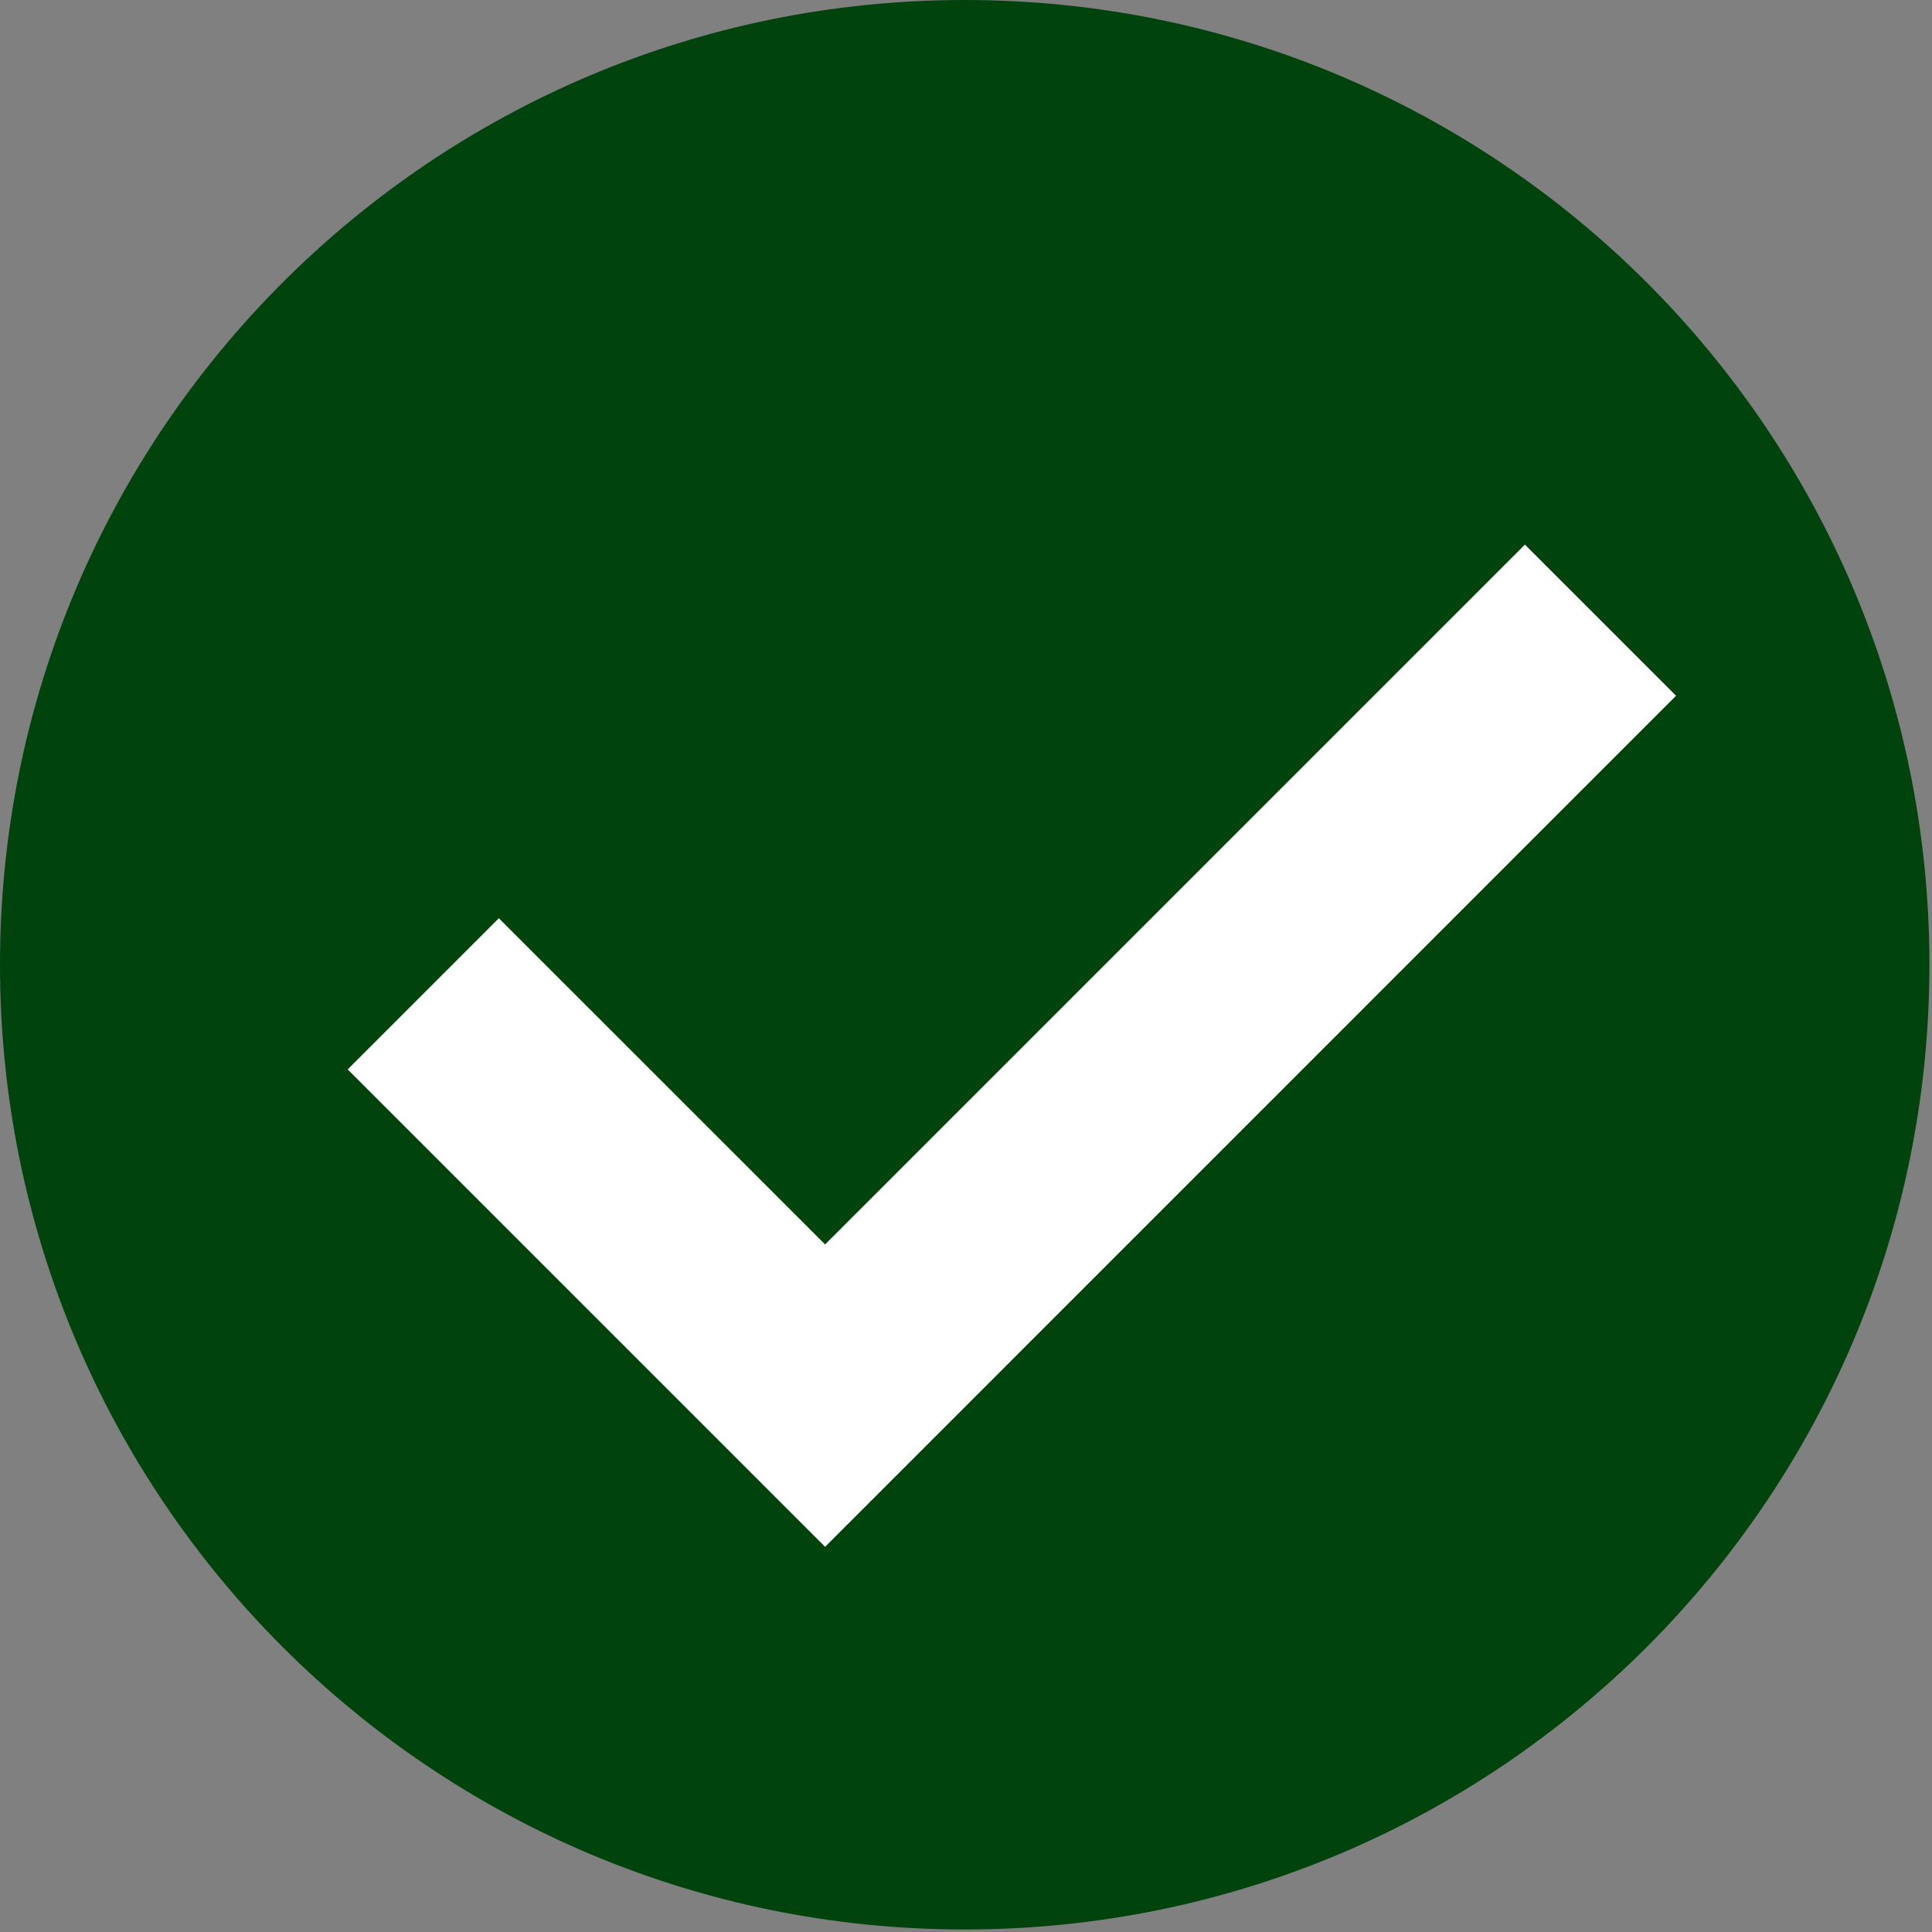
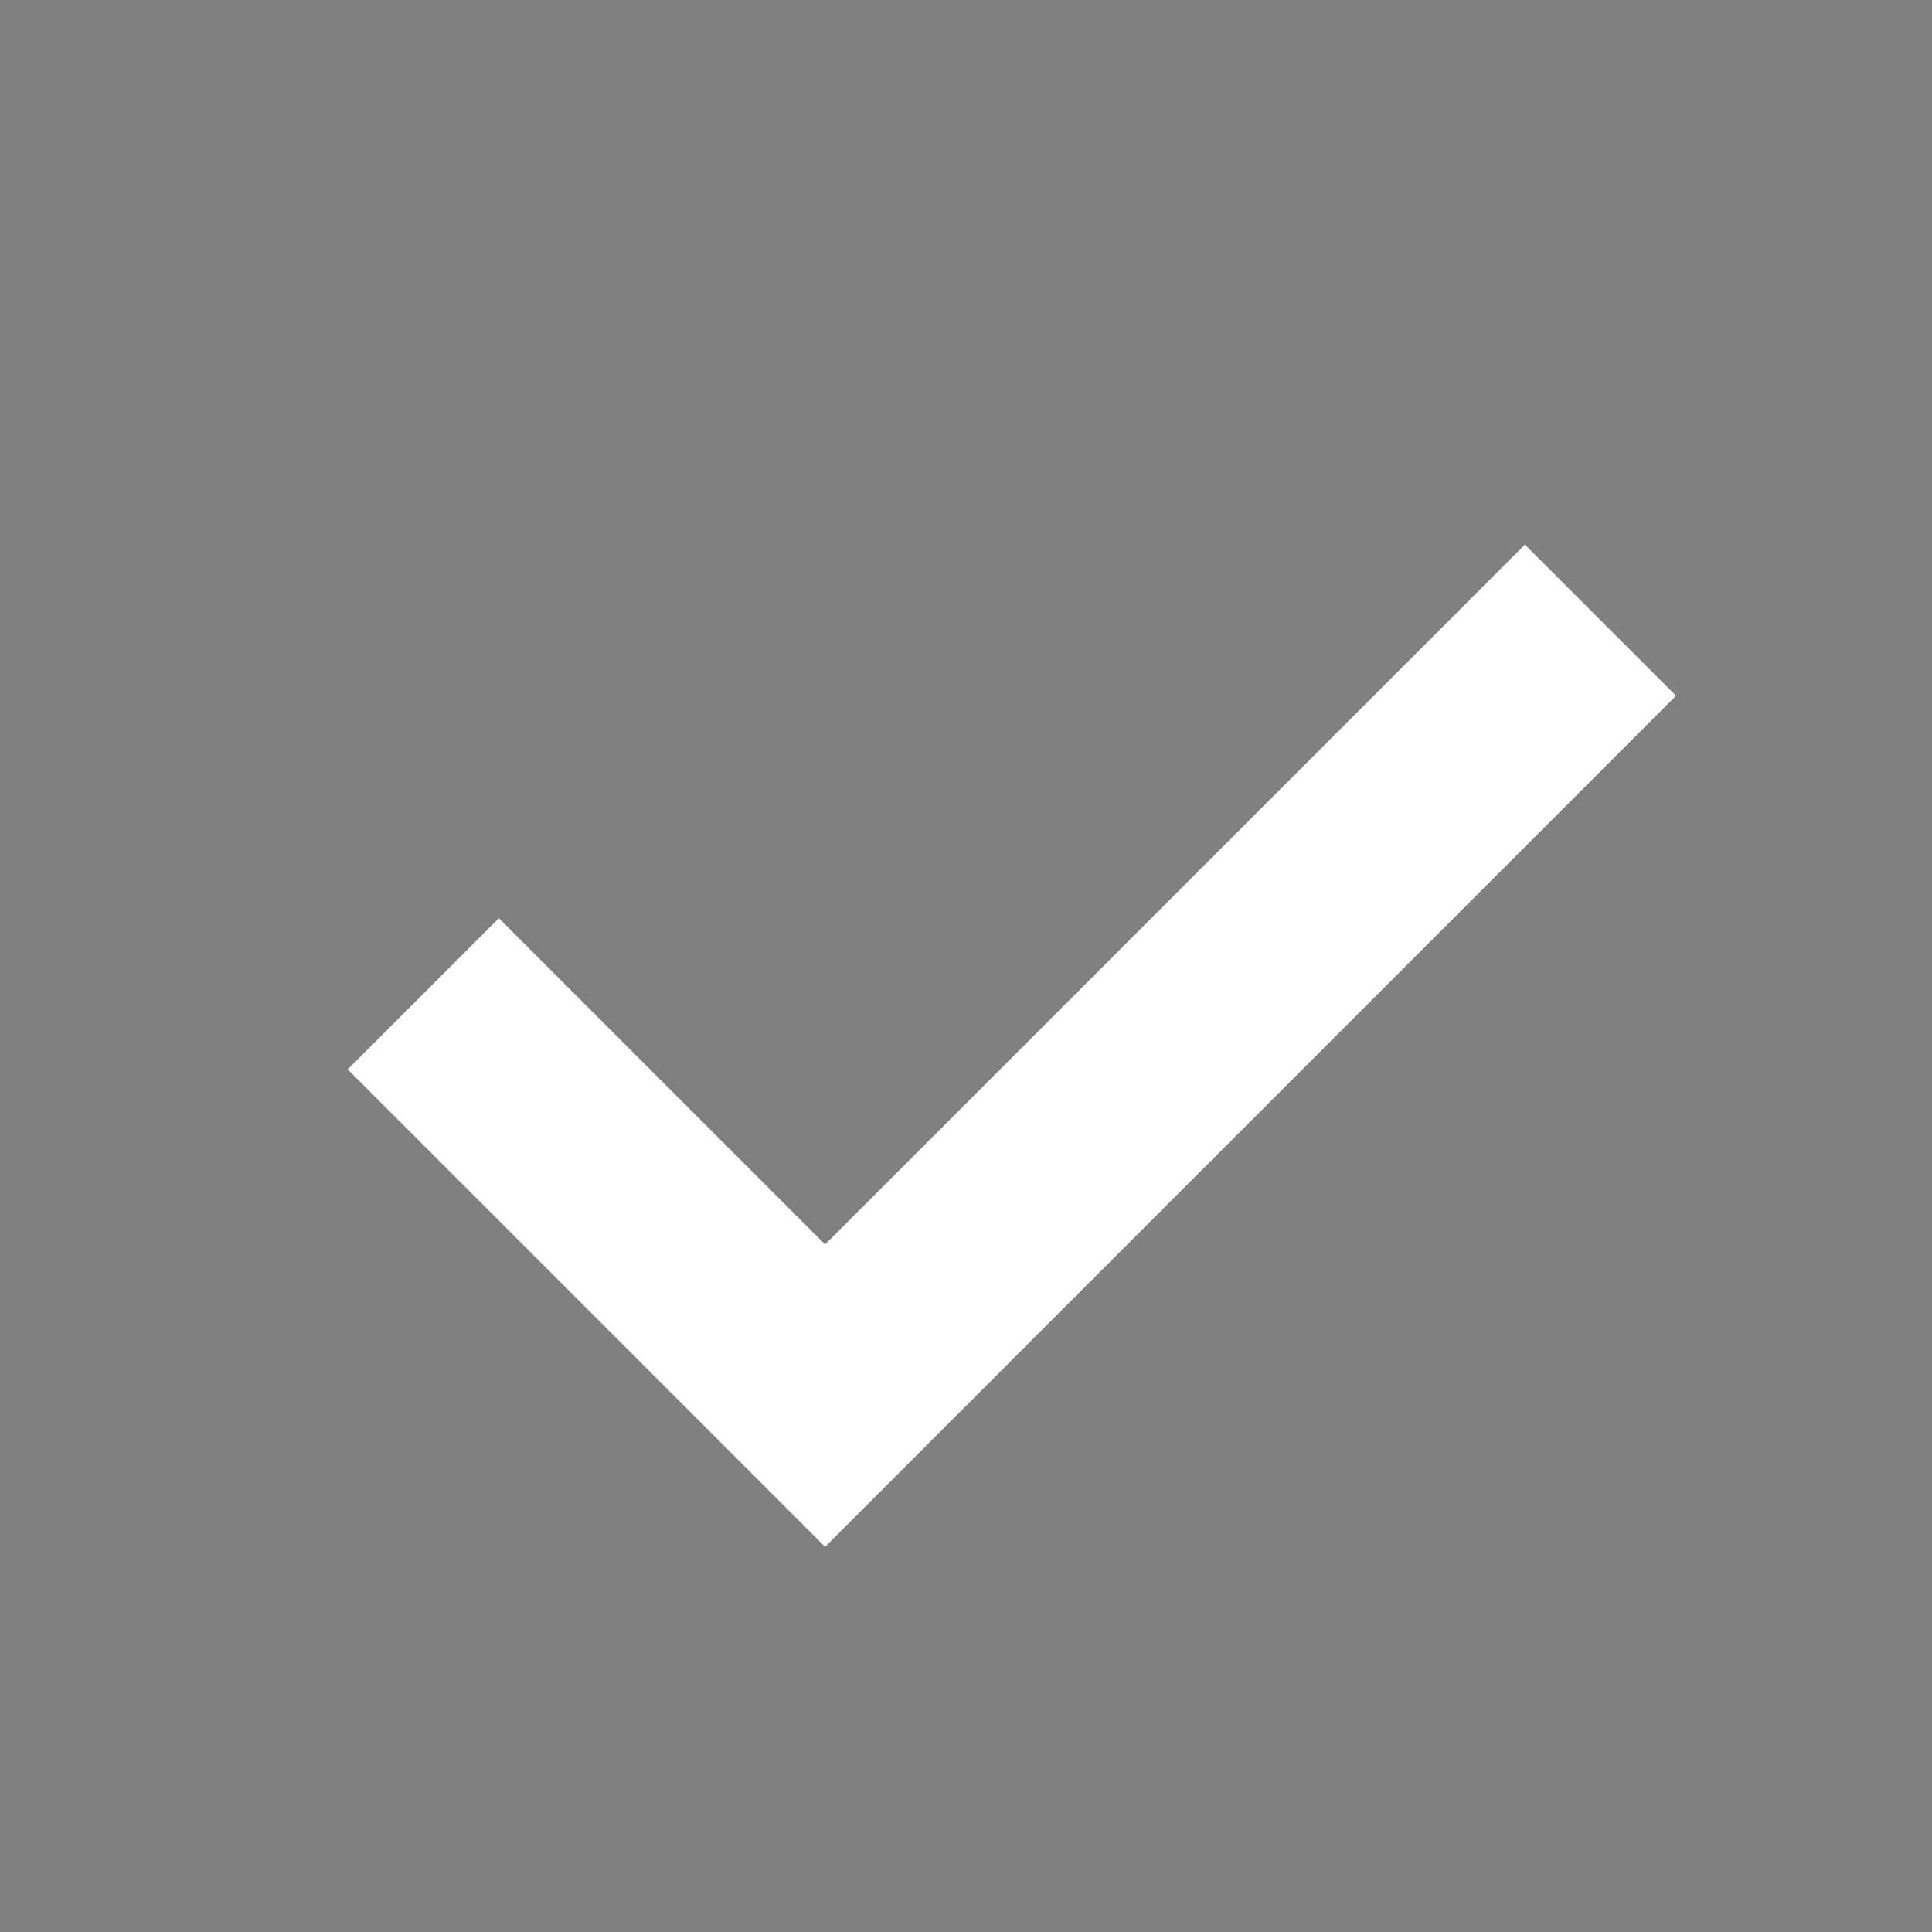
<svg xmlns="http://www.w3.org/2000/svg" width="100%" height="100%" viewBox="0 0 353 353" version="1.1" xml:space="preserve" style="fill-rule:evenodd;clip-rule:evenodd;stroke-linejoin:round;stroke-miterlimit:2;">
  <rect x="0" y="0" width="353" height="353" fill="#808080" stroke="none" />
  <g>
    <g>
-       <path d="M176.262,352.541C273.634,352.541 352.528,273.622 352.528,176.266C352.528,78.922 273.606,0 176.262,0C78.919,0 0,78.934 0,176.266C0,273.634 78.931,352.541 176.262,352.541" style="fill:rgb(0,67,13);fill-rule:nonzero;" />
-     </g>
+       </g>
    <g>
-       <path d="M150.756,282.619L63.528,195.391L91.147,167.775L150.756,227.372L278.619,99.506L306.237,127.122L150.756,282.619Z" style="fill:white;fill-rule:nonzero;" />
+       <path d="M150.756,282.619L63.528,195.391L91.147,167.775L150.756,227.372L278.619,99.506L306.237,127.122L150.756,282.619" style="fill:white;fill-rule:nonzero;" />
    </g>
  </g>
</svg>